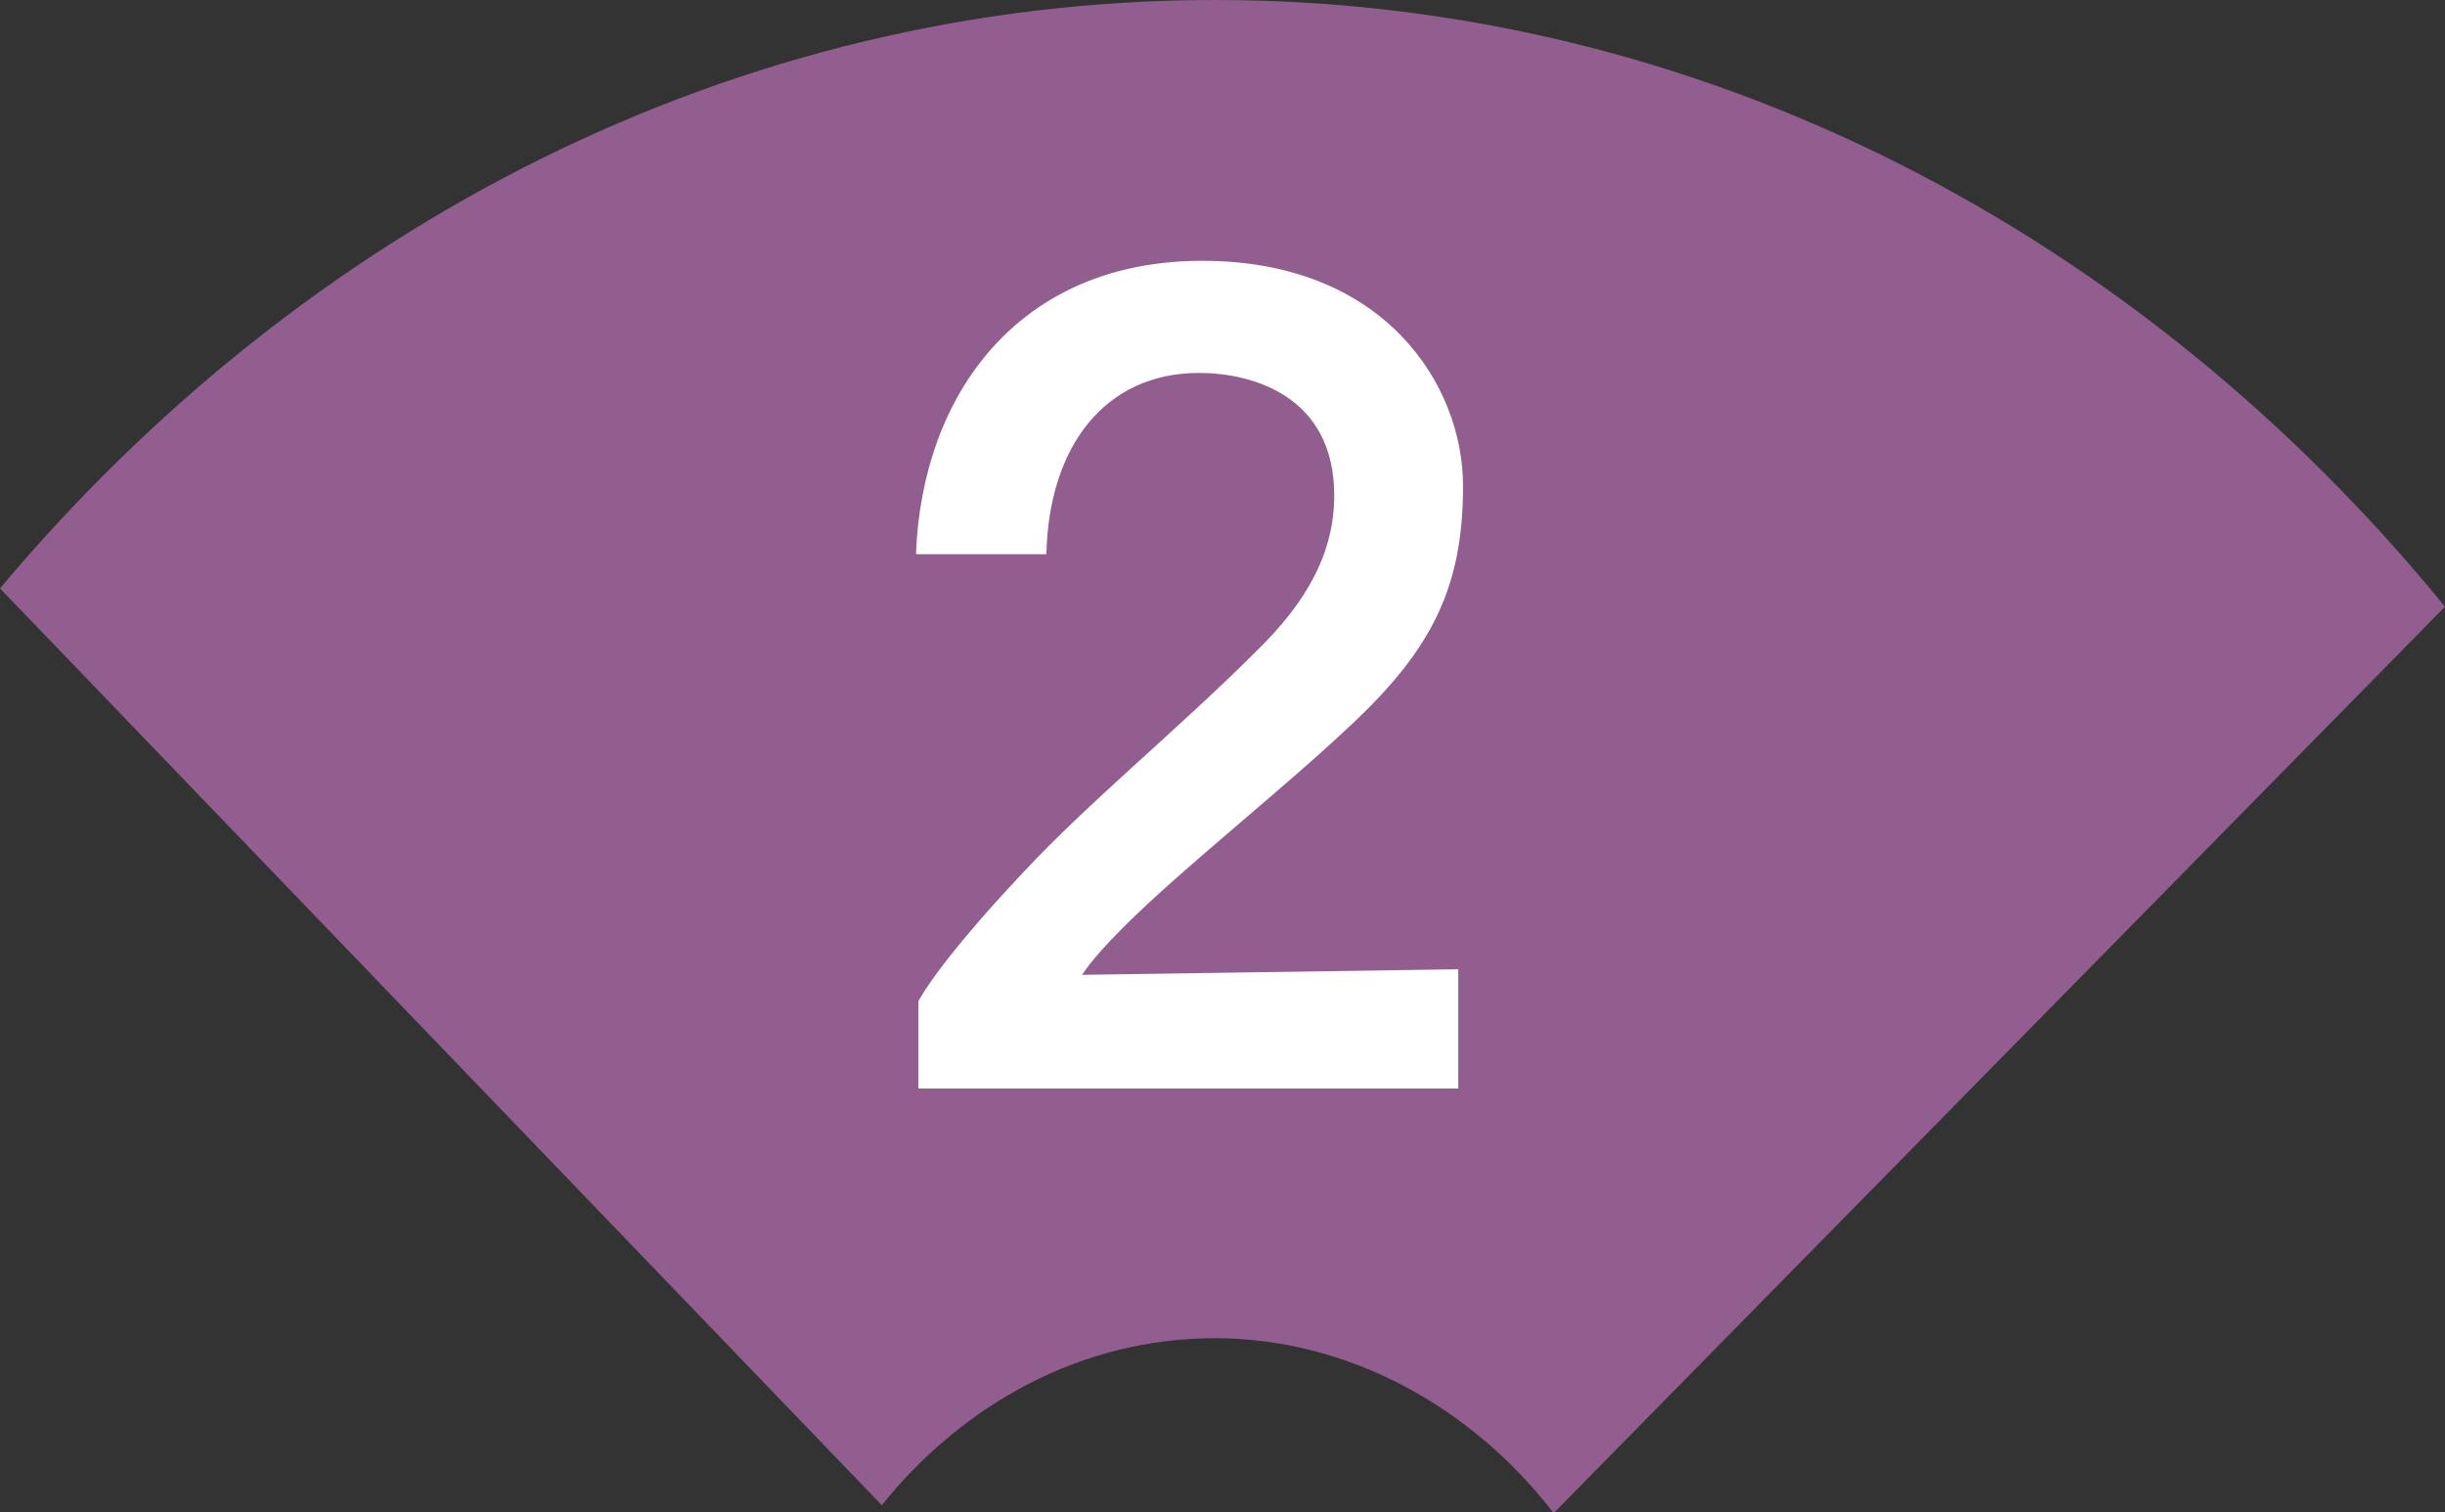
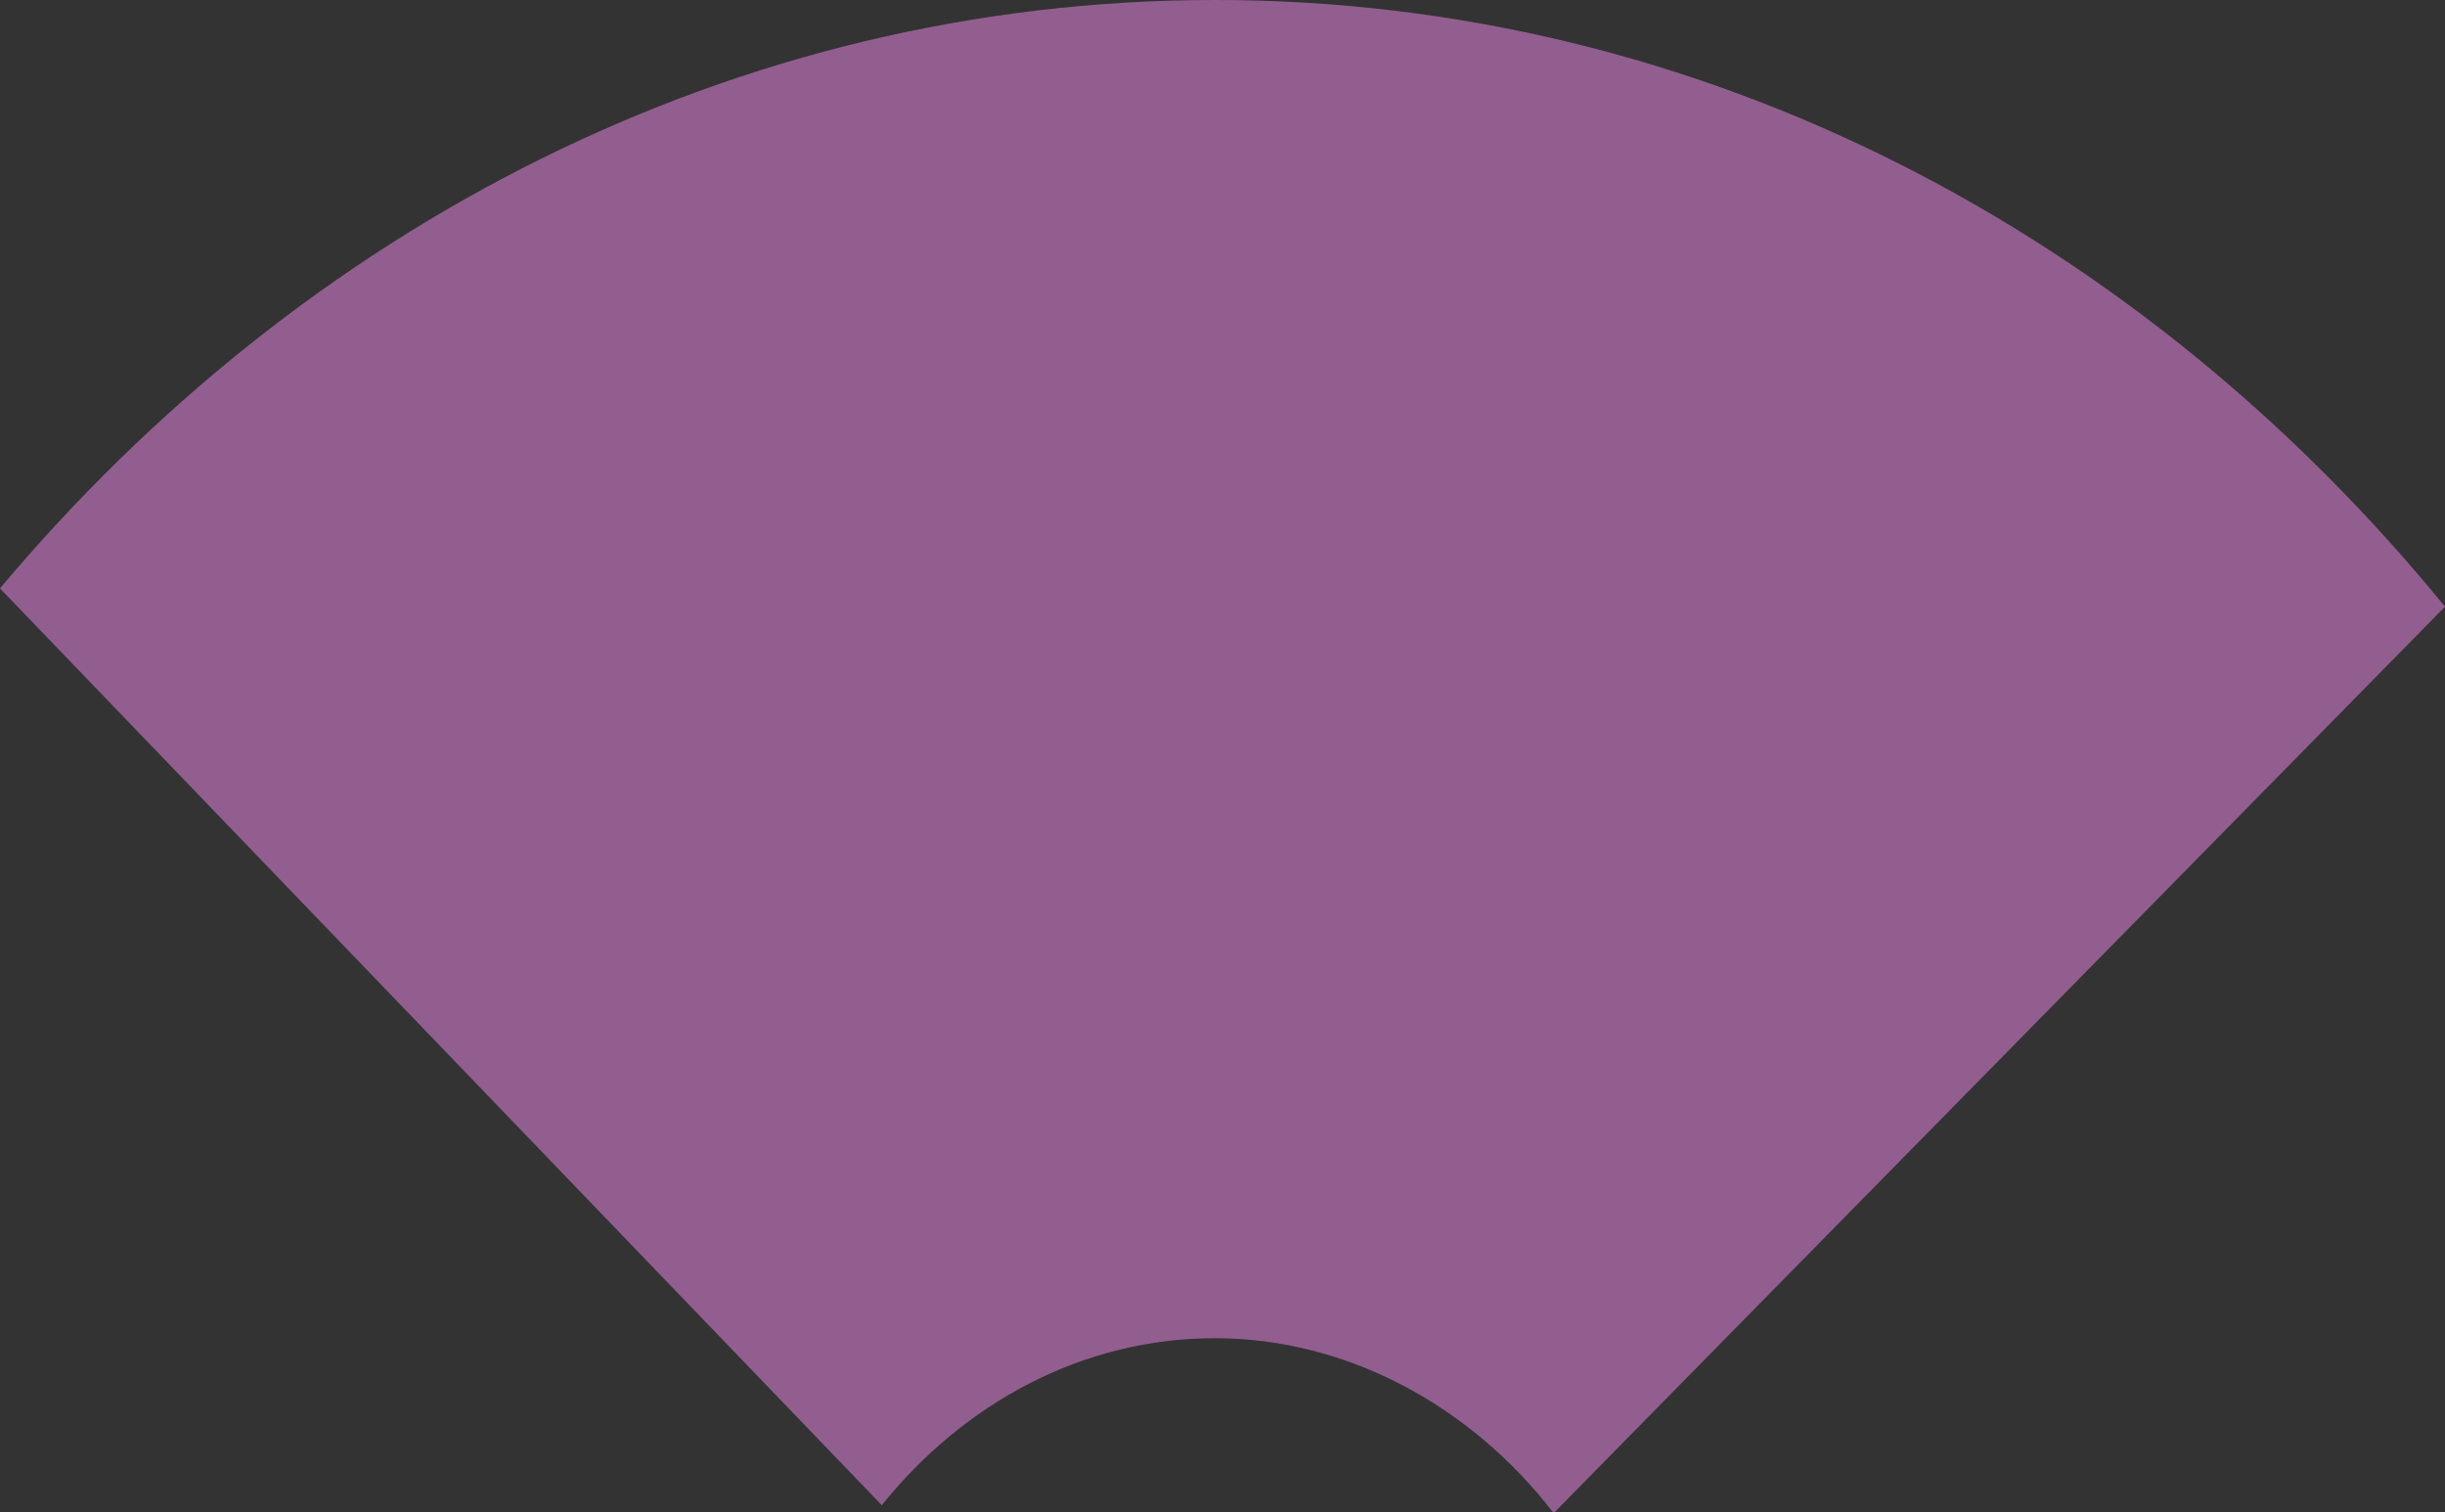
<svg xmlns="http://www.w3.org/2000/svg" id="_レイヤー_2" data-name="レイヤー 2" viewBox="0 0 30.75 19.02">
  <rect x="0" y="0" width="30.75" height="19.02" fill="#333333" stroke="none" />
  <defs>
    <style>
      .cls-1 {
        fill: #925e8f;
      }

      .cls-1, .cls-2 {
        stroke-width: 0px;
      }

      .cls-2 {
        fill: #fff;
      }
    </style>
  </defs>
  <g id="_レイヤー_6" data-name="レイヤー 6">
    <g>
      <path class="cls-1" d="M15.28,0C9.24,0,3.81,2.86,0,7.4l11.09,11.53c1.03-1.28,2.52-2.1,4.19-2.1s3.23.86,4.26,2.2l11.21-11.4C26.93,2.95,21.42,0,15.28,0Z" />
-       <path class="cls-2" d="M11.52,6.96c.08-2.01,1.3-3.68,3.6-3.68s3.28,1.57,3.28,2.83-.38,2.04-1.39,2.99c-.91.86-2.13,1.81-2.88,2.56-.21.21-.42.44-.52.6l4.73-.07v1.5h-6.79v-1.1c.24-.42.8-1.07,1.33-1.63.8-.86,1.96-1.81,2.91-2.76.66-.64.99-1.26.99-1.97,0-1.27-1.06-1.54-1.7-1.54-1.18,0-1.89.92-1.92,2.28h-1.63Z" />
    </g>
  </g>
</svg>